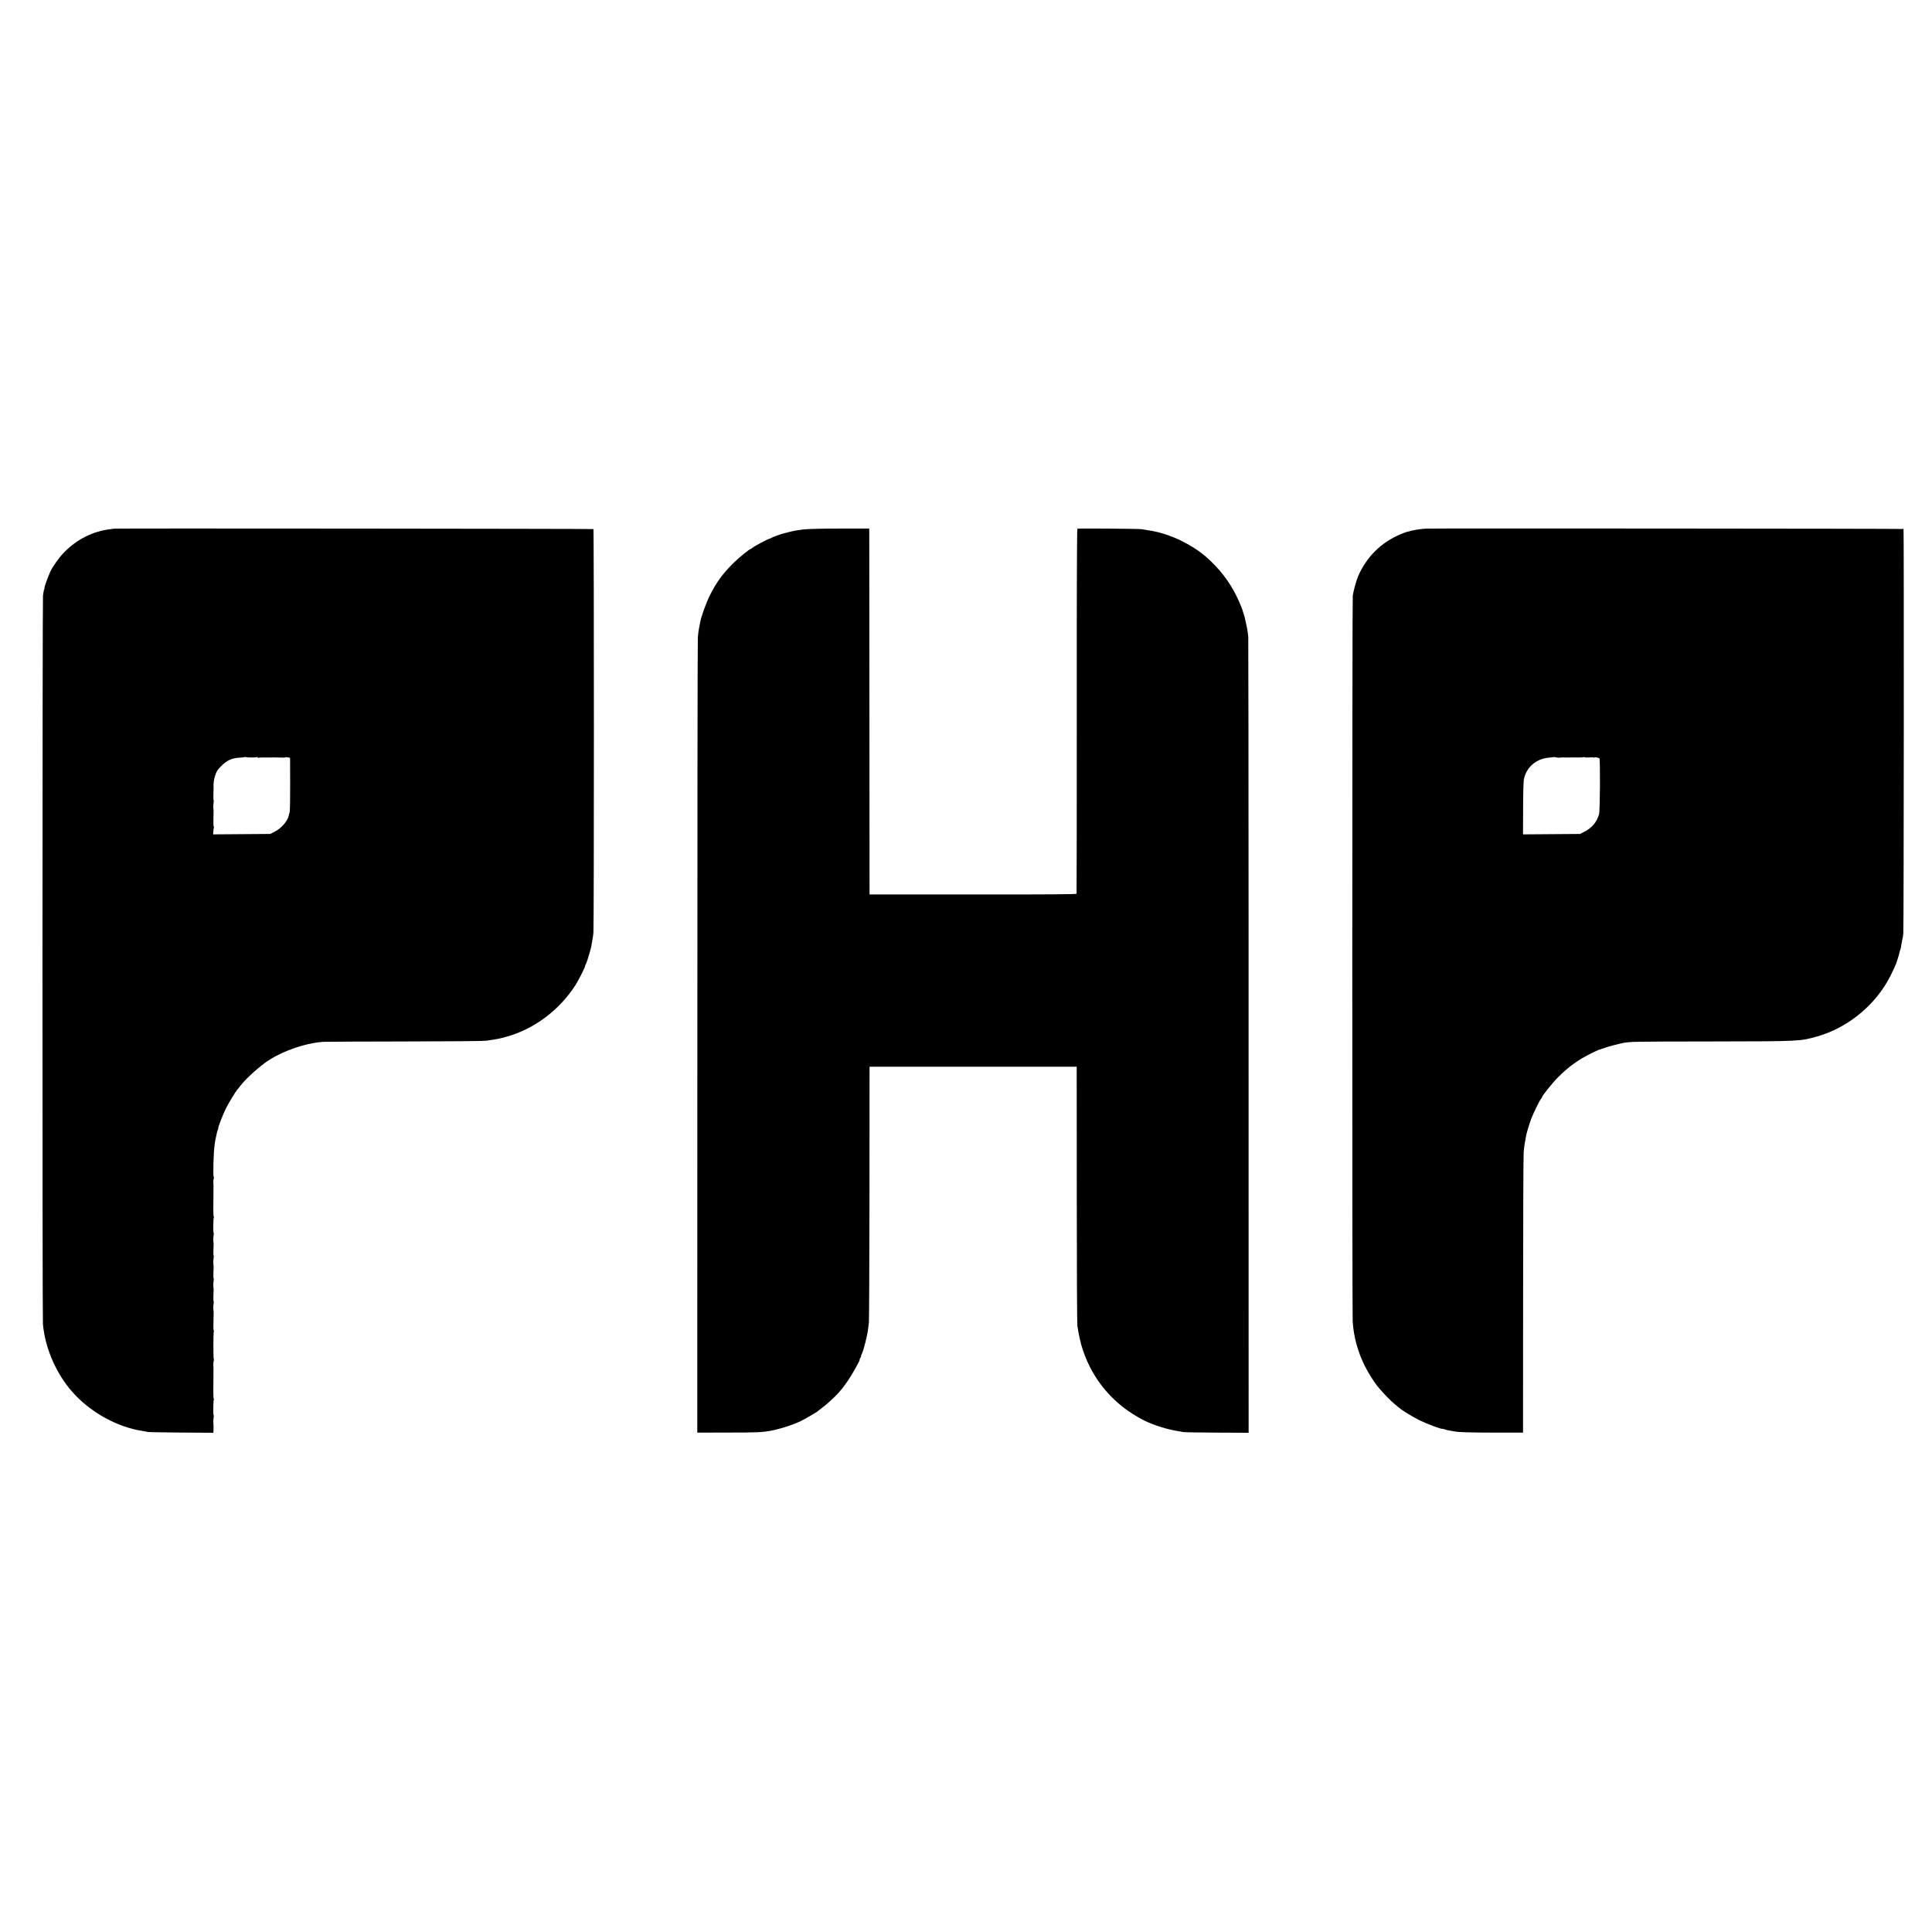
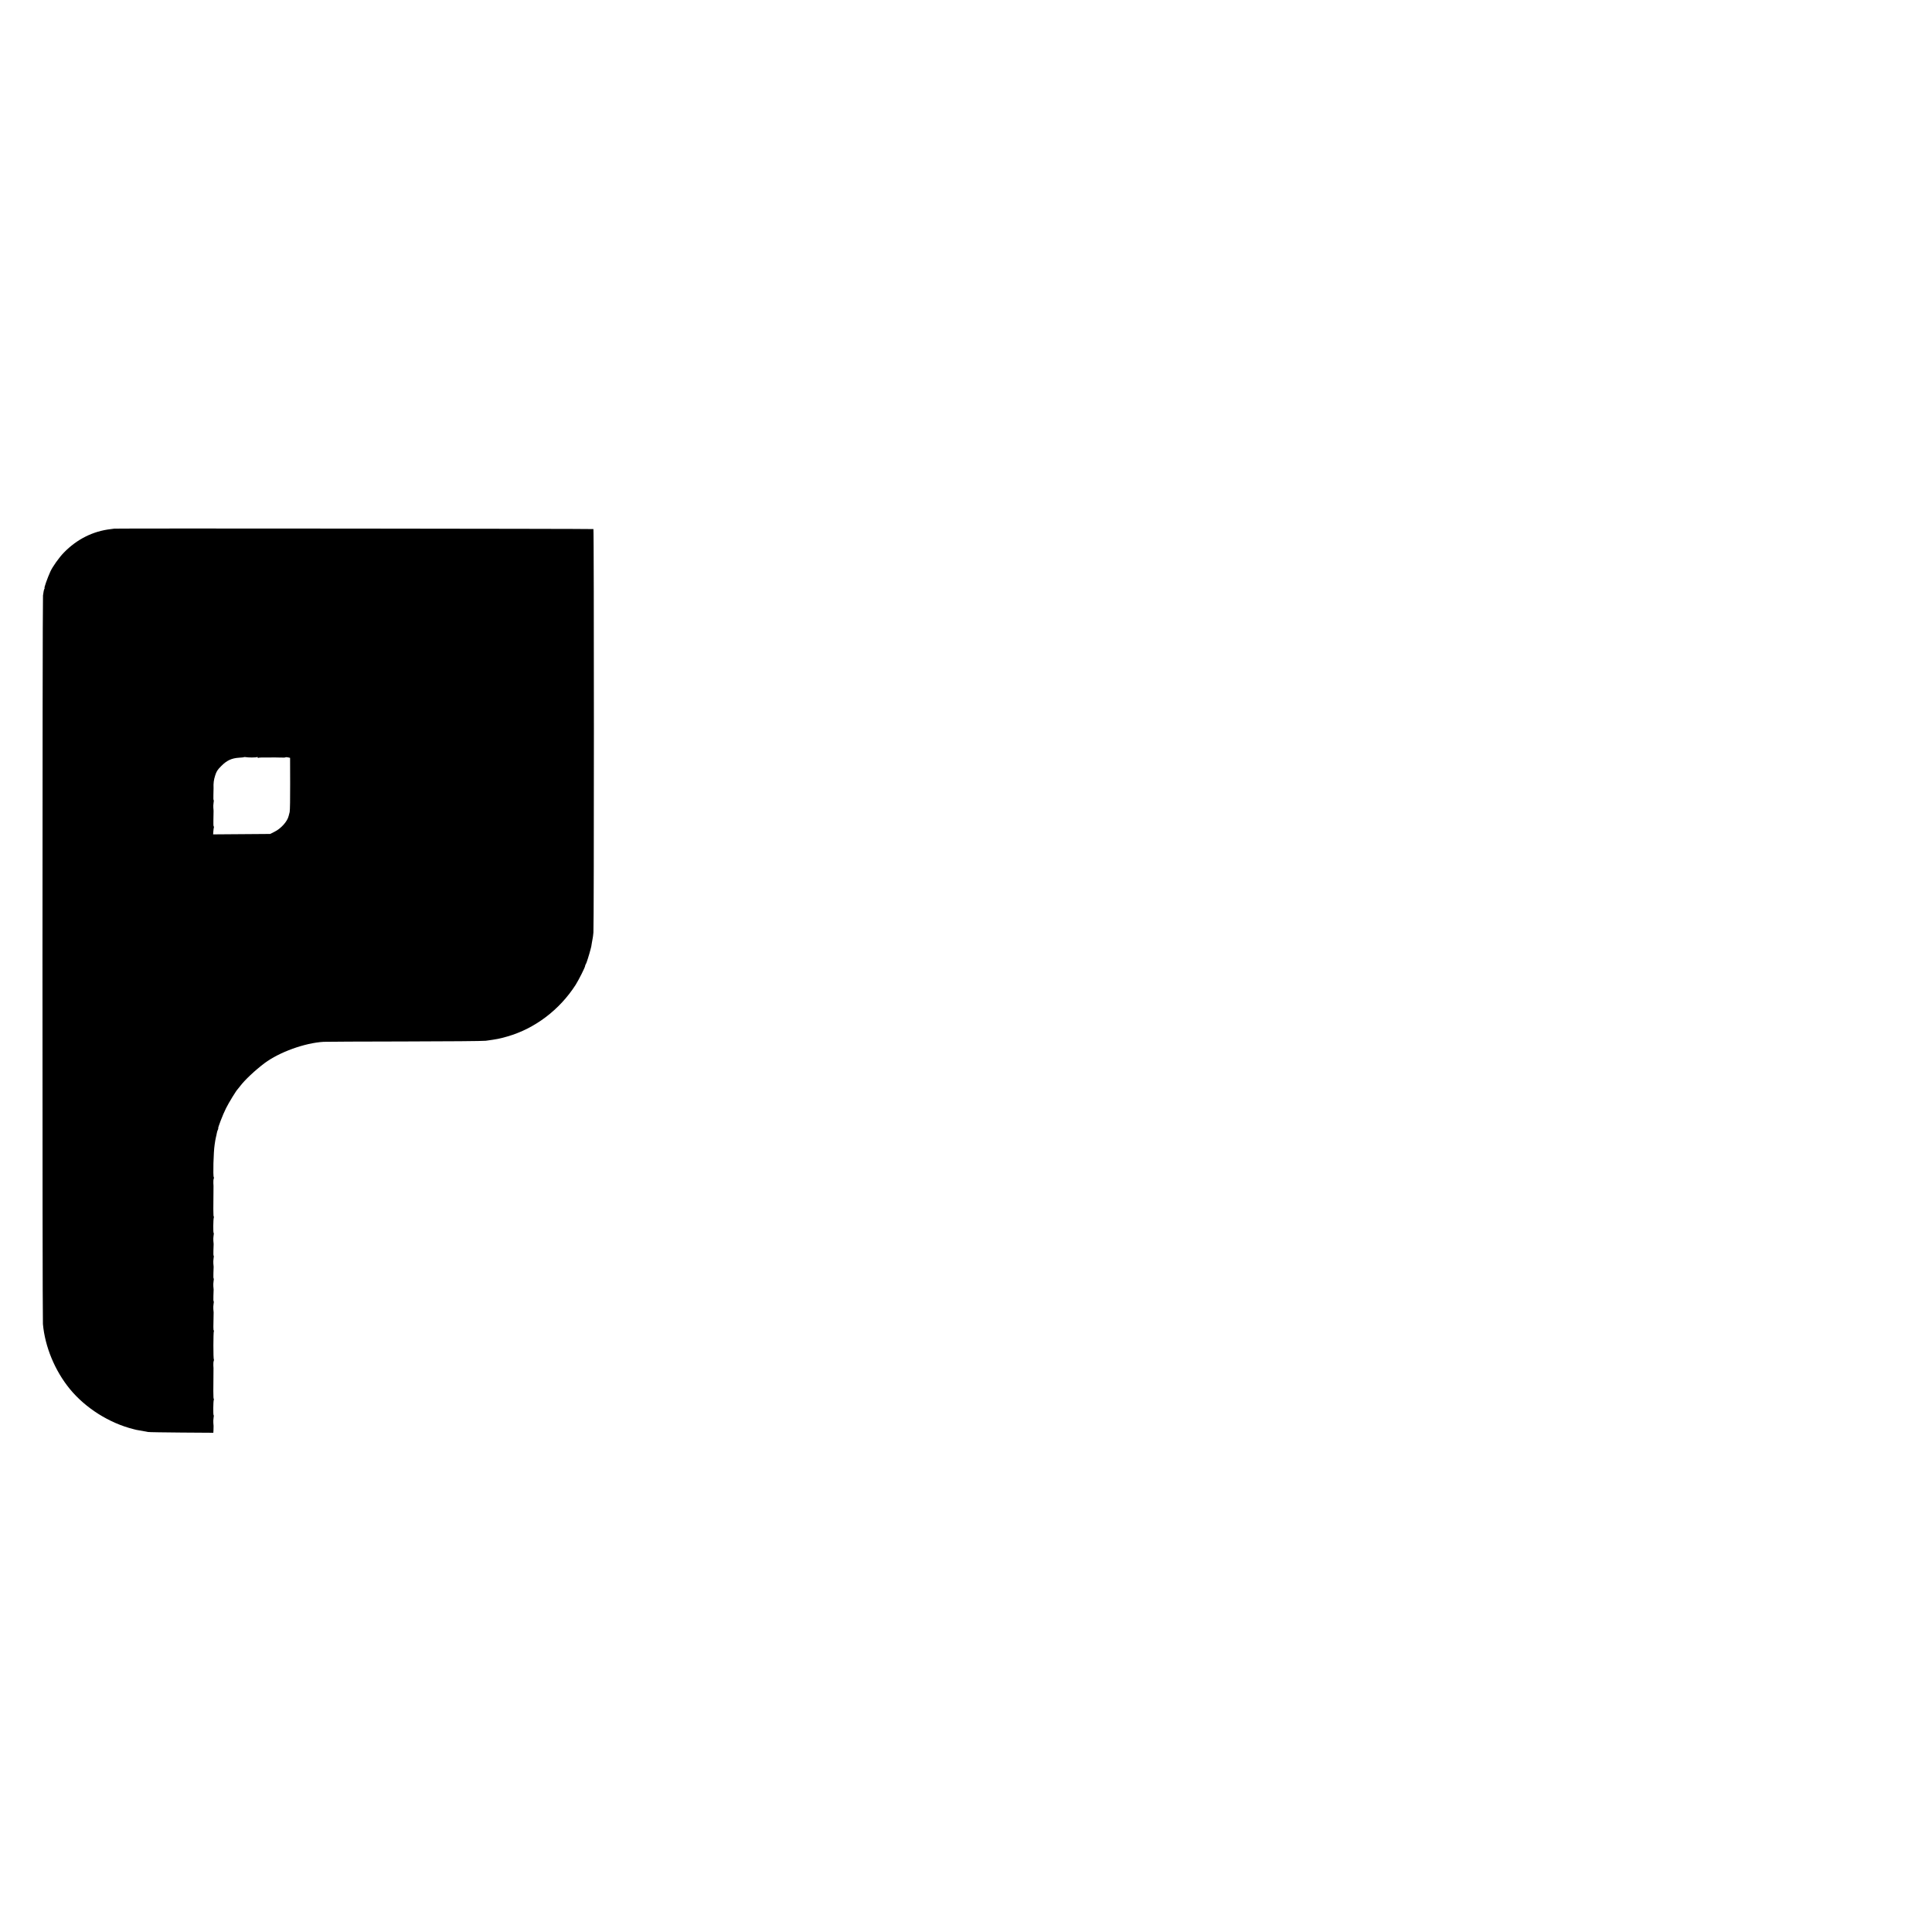
<svg xmlns="http://www.w3.org/2000/svg" version="1.0" width="2714pt" height="2714pt" viewBox="0 0 2714 2714" preserveAspectRatio="xMidYMid meet">
  <g transform="translate(0,2714) scale(0.1,-0.1)" fill="#000000" stroke="none">
    <path d="M1607 19714 c-1 -1 -24 -4 -52 -7 -247 -28 -474 -141 -657 -329 -67 -68 -160 -199 -191 -268 -42 -93 -90 -230 -81 -230 3 0 1 -8 -5 -17 -5 -10 -12 -49 -17 -88 -9 -81 -10 -10137 -1 -10235 29 -320 168 -655 378 -912 221 -269 554 -479 894 -564 17 -4 35 -8 40 -10 10 -2 30 -6 105 -19 19 -4 46 -9 60 -11 14 -3 226 -6 471 -8 l446 -3 2 39 c2 60 2 61 -2 98 -2 19 0 52 3 72 4 21 5 38 1 38 -8 0 -6 194 2 214 4 9 3 16 -1 16 -6 0 -7 155 -3 405 1 11 0 40 -2 65 -1 25 1 52 5 61 4 9 5 19 2 22 -9 8 -8 382 0 396 4 6 4 11 -1 11 -7 0 -7 48 -2 255 0 6 -2 26 -4 45 -2 19 0 52 3 72 4 21 5 38 1 38 -3 0 -5 35 -3 77 1 43 3 83 3 88 0 6 -2 26 -4 45 -2 19 0 52 3 72 4 21 5 38 1 38 -3 0 -5 35 -3 77 1 43 3 83 3 88 0 6 -2 26 -4 45 -2 19 0 52 3 72 4 21 5 38 1 38 -3 0 -5 35 -3 77 1 43 3 83 3 88 0 6 -2 26 -4 45 -2 19 0 52 3 72 4 21 5 38 1 38 -8 0 -6 194 2 214 4 9 3 16 -1 16 -6 0 -7 155 -3 405 1 11 0 40 -2 65 -1 25 1 52 5 61 4 9 5 19 1 22 -13 13 -4 356 12 457 2 14 7 40 9 59 3 18 8 40 10 50 3 9 8 31 11 50 3 19 10 42 16 52 5 11 7 19 5 19 -10 0 64 193 109 282 39 79 147 254 164 268 3 3 18 21 33 41 64 86 211 224 345 325 207 154 562 283 828 299 28 2 538 4 1135 5 597 1 1112 5 1145 10 164 23 186 27 302 60 386 111 733 373 959 725 44 70 134 248 134 268 0 7 4 17 9 22 8 9 46 129 67 210 4 17 8 35 10 40 1 6 5 28 8 50 4 22 9 50 11 61 3 12 8 50 11 85 9 90 9 5657 0 5667 -6 5 -6722 11 -6729 6z m1930 -3215 c35 0 67 2 73 6 5 3 10 1 10 -5 0 -6 4 -9 9 -6 7 5 71 7 171 5 8 0 29 0 45 1 17 0 60 -1 98 -2 37 -2 67 0 67 3 0 4 15 3 33 0 l32 -7 1 -362 c1 -199 -2 -379 -7 -400 -5 -20 -11 -45 -14 -54 -18 -78 -108 -178 -200 -223 l-60 -30 -401 -3 -400 -3 3 43 c2 24 5 49 8 56 2 6 1 12 -3 12 -4 0 -6 46 -4 102 3 131 3 117 -1 158 -2 19 0 52 3 72 4 21 5 38 1 38 -3 0 -5 35 -3 77 1 43 2 85 2 93 -3 67 3 115 22 174 19 60 31 80 87 136 76 77 146 110 250 116 35 2 66 5 68 8 3 2 15 2 26 0 12 -3 50 -5 84 -5z" />
-     <path d="M11287 19703 c-62 -7 -148 -22 -192 -34 -44 -11 -84 -21 -90 -23 -35 -8 -153 -51 -170 -62 -11 -7 -23 -13 -28 -13 -19 -1 -210 -103 -238 -127 -8 -8 -19 -14 -22 -14 -15 0 -171 -127 -239 -194 -156 -155 -240 -270 -333 -453 -55 -109 -129 -314 -140 -388 -4 -22 -11 -60 -16 -84 -5 -24 -13 -80 -16 -125 -4 -44 -7 -2576 -7 -5626 l-1 -5545 420 1 c431 0 496 3 625 28 151 30 354 99 455 157 104 59 181 104 185 109 3 4 31 26 64 50 56 41 175 148 222 200 60 67 80 91 138 175 62 88 184 305 172 305 -4 0 1 11 10 25 9 14 13 25 10 25 -4 0 2 17 13 38 22 42 77 261 85 337 3 28 8 72 12 99 3 26 7 845 8 1820 l1 1771 1455 0 1455 0 1 -1790 c0 -984 4 -1815 8 -1845 16 -114 47 -256 77 -343 145 -435 442 -777 855 -988 134 -68 342 -133 490 -154 21 -3 50 -8 64 -12 14 -3 226 -7 473 -8 l447 -2 0 311 c2 3082 -1 10826 -5 10871 -3 33 -10 85 -16 115 -20 102 -42 195 -48 205 -3 6 -6 15 -7 20 -6 32 -42 123 -85 213 -102 216 -252 410 -444 576 -129 111 -325 224 -498 287 -45 17 -91 32 -101 34 -10 3 -33 9 -50 14 -29 10 -148 32 -246 47 -45 7 -886 13 -905 7 -7 -2 -10 -862 -9 -2561 0 -1406 -1 -2562 -3 -2567 -3 -8 -456 -11 -1456 -10 l-1452 0 -2 2545 c-1 1400 -2 2556 -2 2570 l-1 25 -406 0 c-256 0 -446 -5 -517 -12z" />
-     <path d="M20027 19714 c-1 -1 -33 -4 -72 -7 -38 -4 -97 -14 -130 -23 -33 -9 -64 -17 -70 -18 -13 -4 -42 -15 -85 -33 -268 -112 -477 -320 -592 -589 -26 -61 -67 -211 -75 -274 -8 -61 -9 -10080 -1 -10194 14 -216 71 -423 170 -624 40 -83 135 -234 180 -288 88 -105 178 -198 247 -254 24 -19 48 -40 55 -46 36 -33 187 -126 286 -175 103 -51 304 -126 322 -121 4 1 18 -2 32 -7 13 -6 41 -12 63 -16 21 -3 50 -8 63 -11 65 -14 197 -18 570 -19 l405 0 1 1930 c0 1062 4 1966 8 2010 6 71 12 109 32 220 8 46 42 162 71 240 30 81 118 263 139 286 8 8 14 19 14 23 0 20 147 203 230 286 144 145 278 241 461 332 54 26 100 48 103 48 3 0 17 5 33 11 15 6 29 10 30 10 2 -1 20 6 40 14 33 12 179 51 223 60 132 24 88 23 1300 25 1212 2 1207 2 1450 71 431 123 819 443 1023 844 32 62 78 162 82 175 0 3 11 34 23 70 12 36 23 77 26 92 3 15 7 31 10 36 5 9 10 31 22 107 3 22 8 43 10 47 3 4 7 40 11 80 7 91 10 5667 3 5677 -4 5 -6706 10 -6713 5z m1876 -3218 c3 3 68 5 147 3 8 0 24 0 35 1 11 0 50 0 87 -1 37 0 72 2 78 6 5 3 10 2 10 -2 0 -5 29 -6 65 -3 41 3 65 2 66 -5 0 -5 3 -5 5 2 5 10 37 6 72 -9 13 -6 9 -739 -5 -786 -32 -112 -103 -195 -211 -248 l-57 -29 -400 -3 -400 -3 1 368 c1 239 5 385 13 416 39 166 174 279 351 294 36 3 66 7 68 8 2 2 18 -1 37 -5 19 -4 36 -6 38 -4z" />
  </g>
</svg>